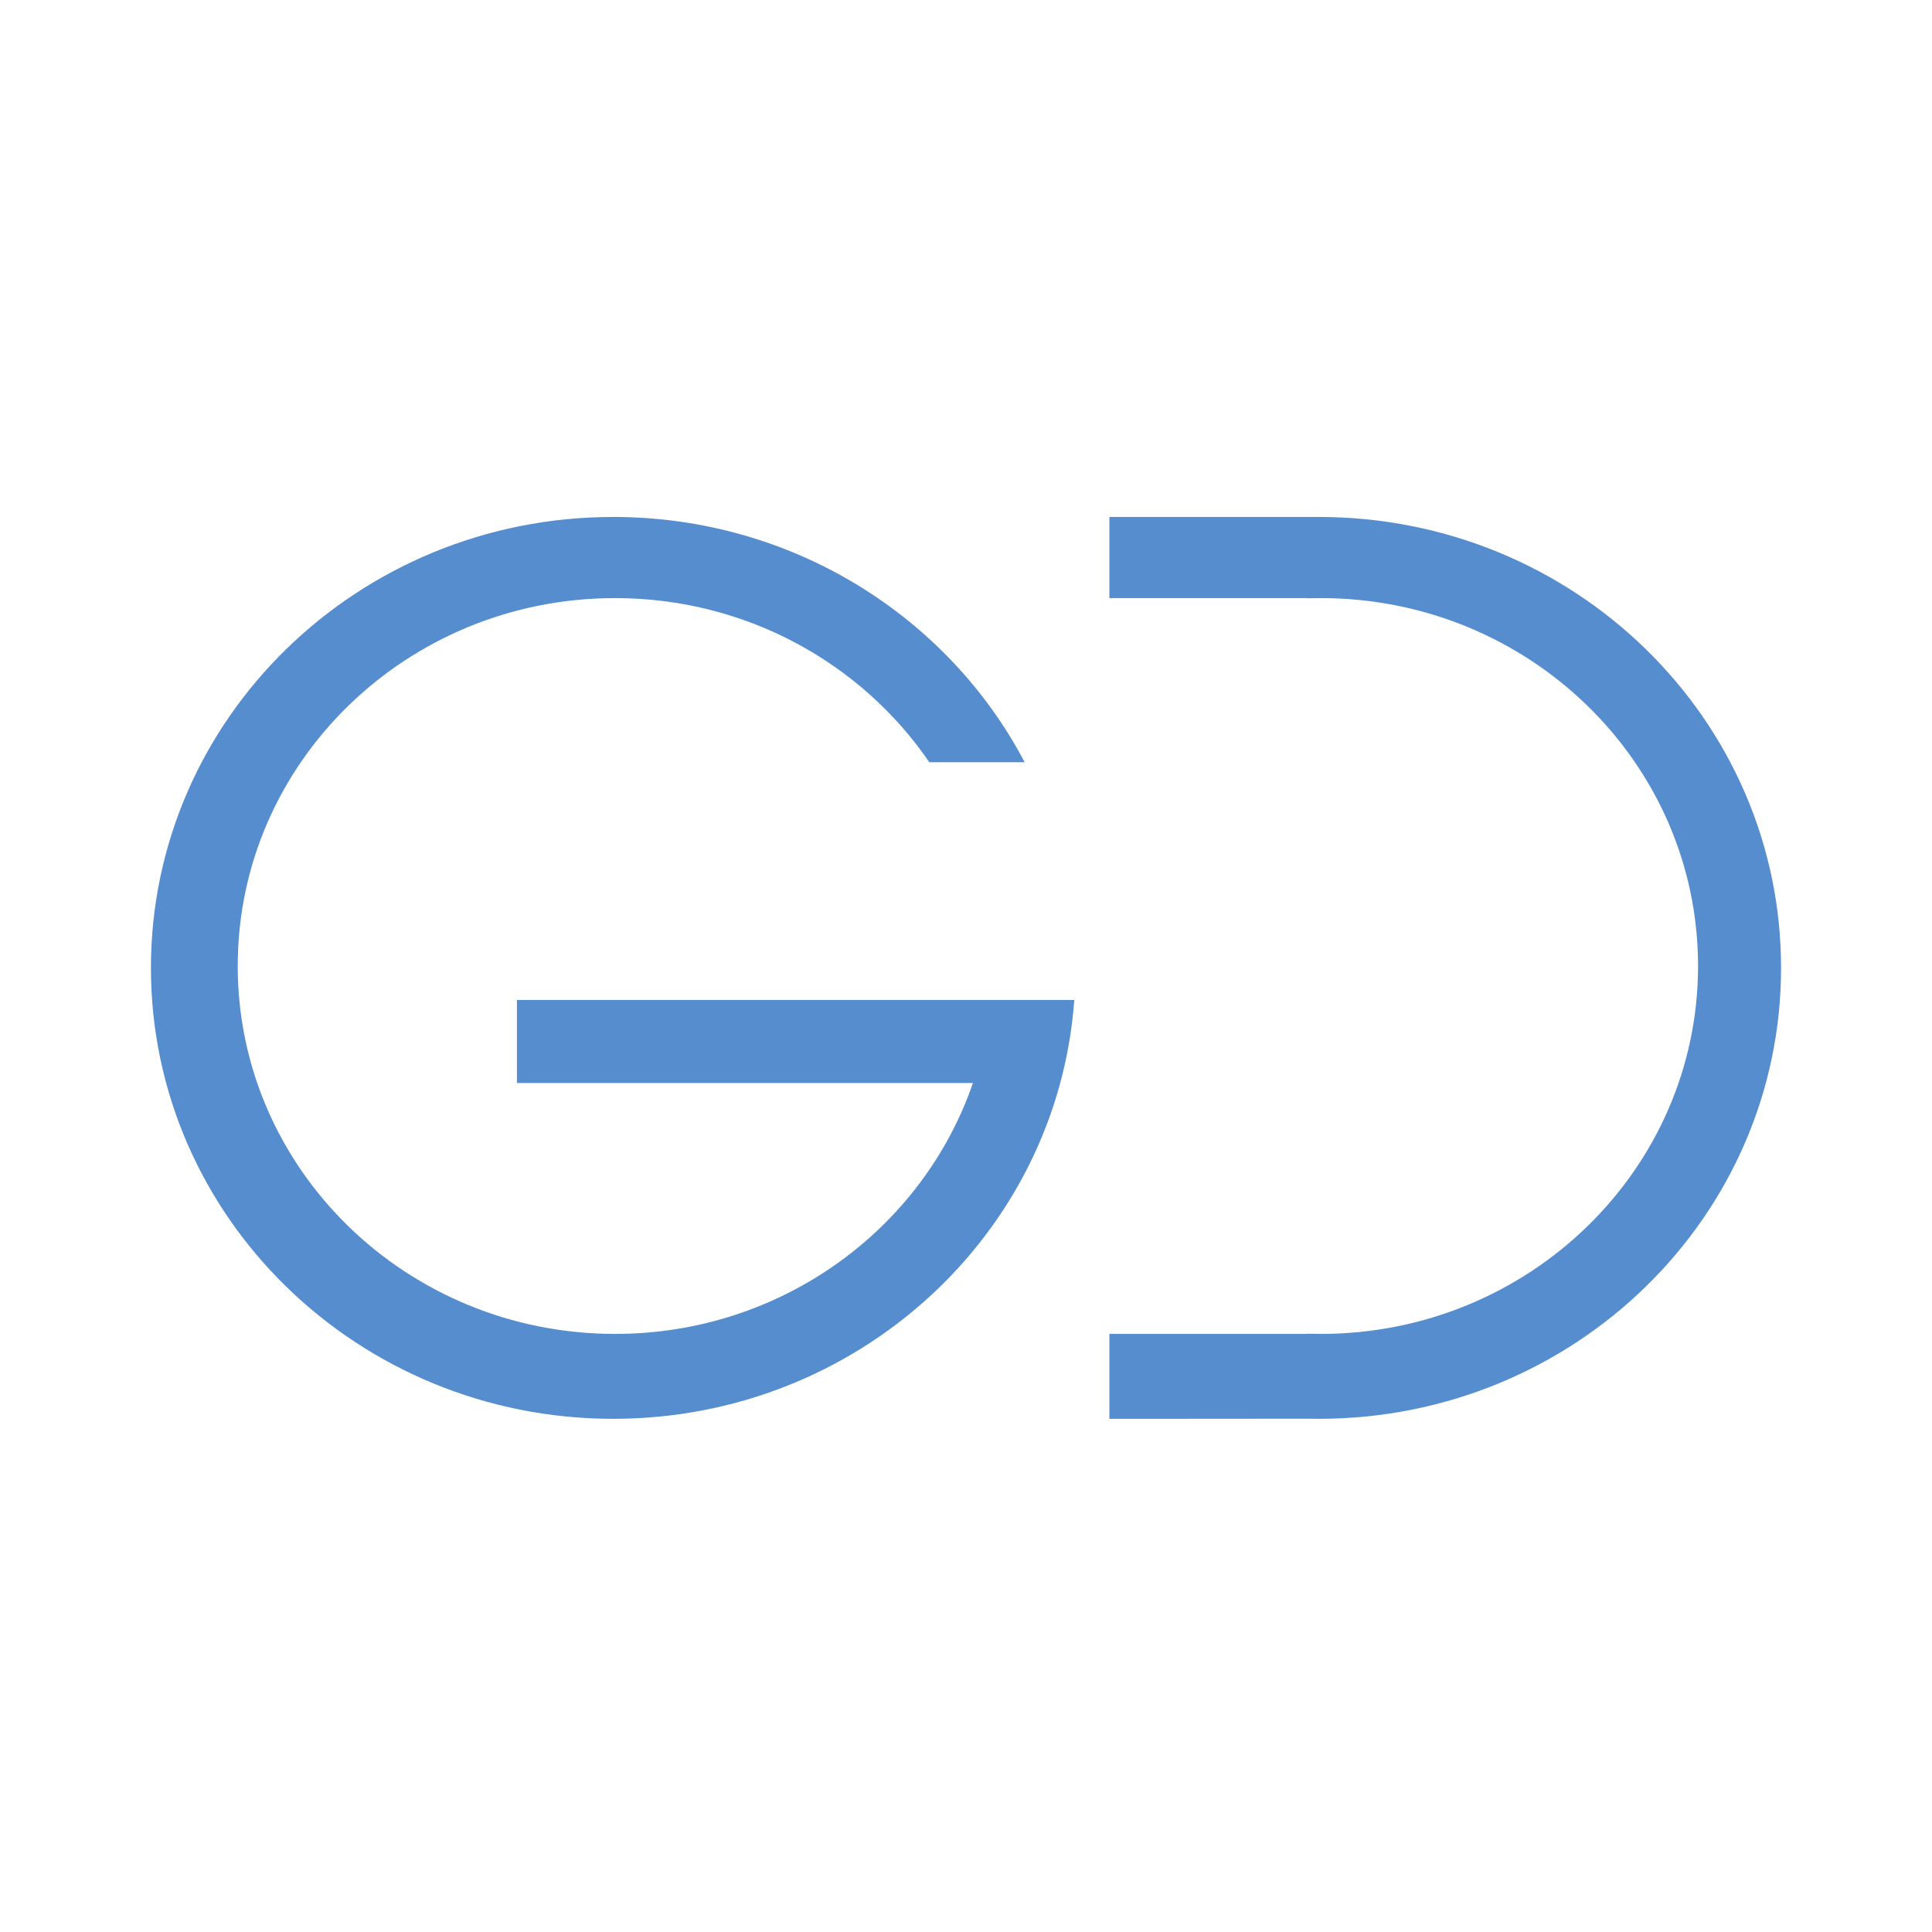
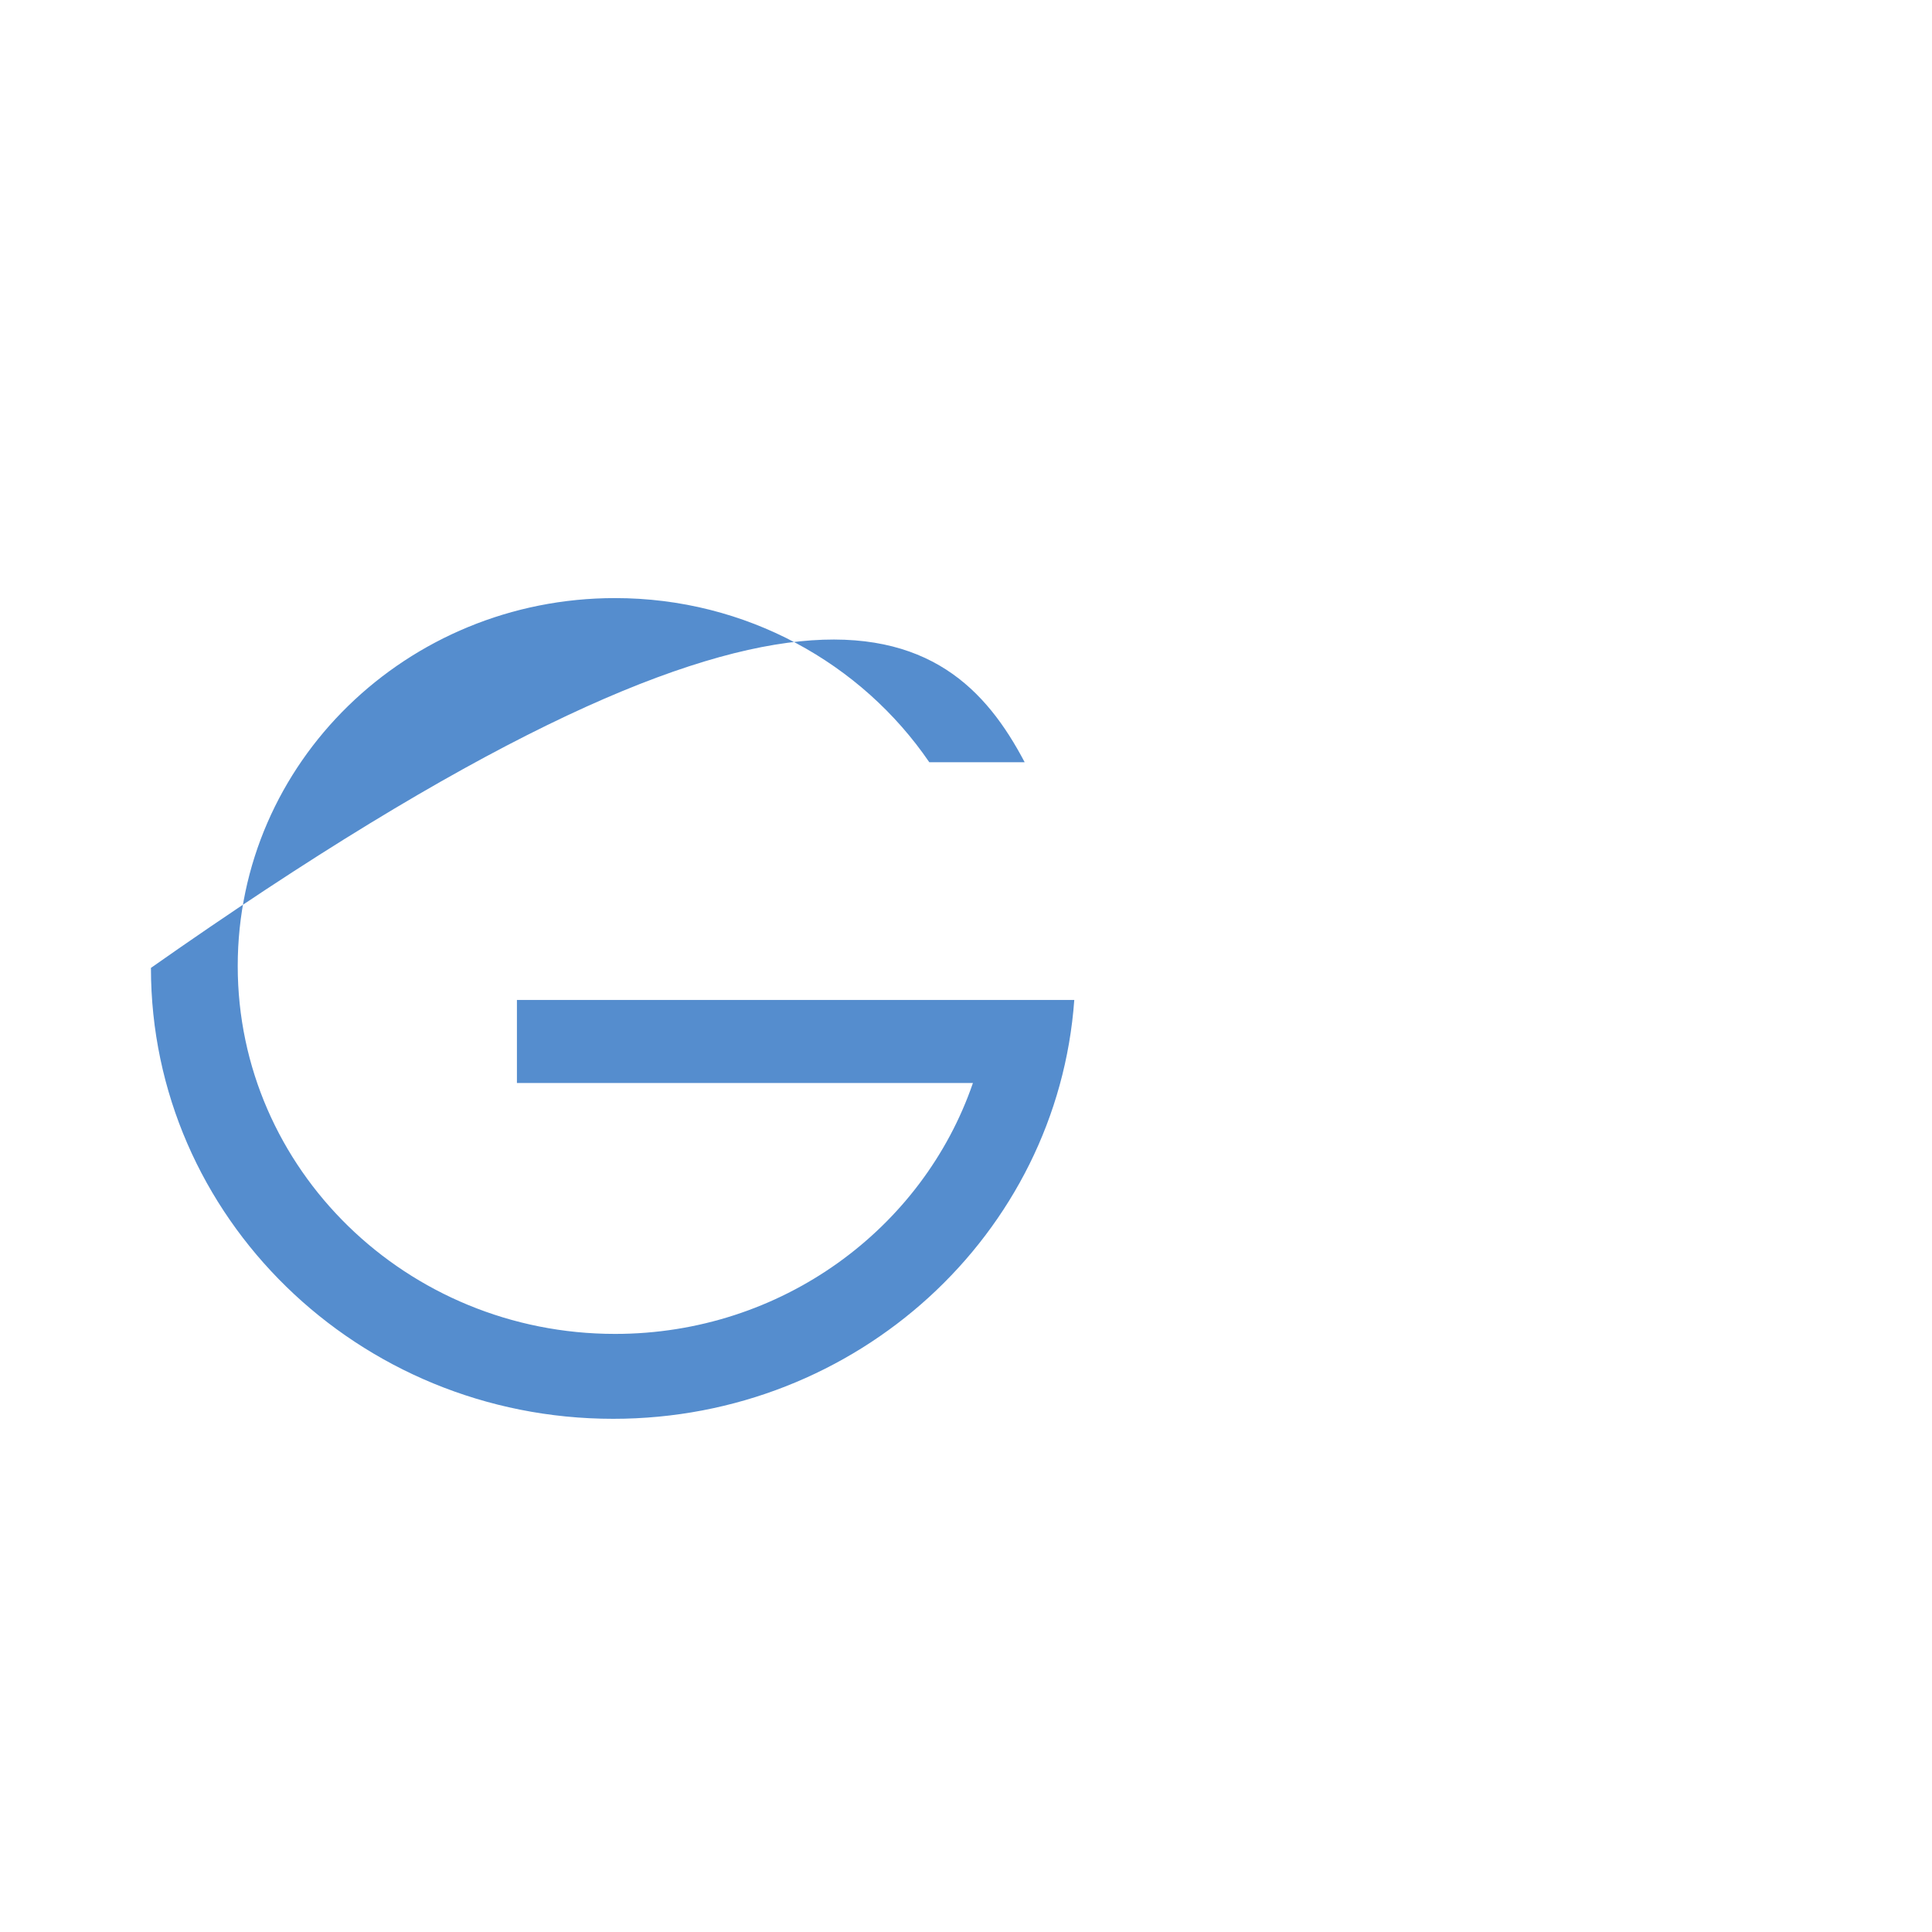
<svg xmlns="http://www.w3.org/2000/svg" width="512" height="512" viewBox="0 0 512 512" version="1.1">
  <title>the_problem_of_immense_human_mass_friction</title>
  <desc>Created with Sketch.</desc>
  <g id="Page-1" stroke="none" stroke-width="1" fill="none" fill-rule="evenodd">
    <g id="the_problem_of_immense_human_mass_friction" fill="#558DCE">
      <g id="Oval-1-+-Oval-1-Copy-2" transform="translate(40, 137)">
-         <path d="M123,21.5 C67.772,21.5 23,65.152 23,119 C23,172.848 67.772,216.5 123,216.5 C167.113,216.5 204.555,188.65 217.839,150 L96.99,150 L96.99,128 L212.291,128 L244.695,128 C240.226,190.031 187.225,239 122.5,239 C54.845,239 0,185.498 0,119.5 C0,53.502 54.845,0 122.5,0 C170.03,0 211.237,26.406 231.547,65 L206.275,65 C188.351,38.777 157.745,21.5 123,21.5 Z" id="Oval-1" />
-         <path d="M306.005,0 C307.518,0.012 308.508,0 309.5,0 C377.155,0 432,53.502 432,119.5 C432,185.498 377.155,239 309.5,239 C308.508,239 307.519,238.989 306.533,238.966 C306.36,238.988 254,239 254,239 L254,216.5 L306.005,216.5 C306.229,216.5 306.447,216.482 306.66,216.447 C307.769,216.482 308.882,216.5 310,216.5 C365.228,216.5 410,172.848 410,119 C410,65.152 365.228,21.5 310,21.5 C308.882,21.5 307.769,21.518 306.66,21.553 C306.447,21.518 306.228,21.5 306.005,21.5 L272.694,21.5 L254,21.5 L254,0 L306.005,0 Z" id="Oval-1-Copy-2" />
+         <path d="M123,21.5 C67.772,21.5 23,65.152 23,119 C23,172.848 67.772,216.5 123,216.5 C167.113,216.5 204.555,188.65 217.839,150 L96.99,150 L96.99,128 L212.291,128 L244.695,128 C240.226,190.031 187.225,239 122.5,239 C54.845,239 0,185.498 0,119.5 C170.03,0 211.237,26.406 231.547,65 L206.275,65 C188.351,38.777 157.745,21.5 123,21.5 Z" id="Oval-1" />
      </g>
    </g>
  </g>
</svg>